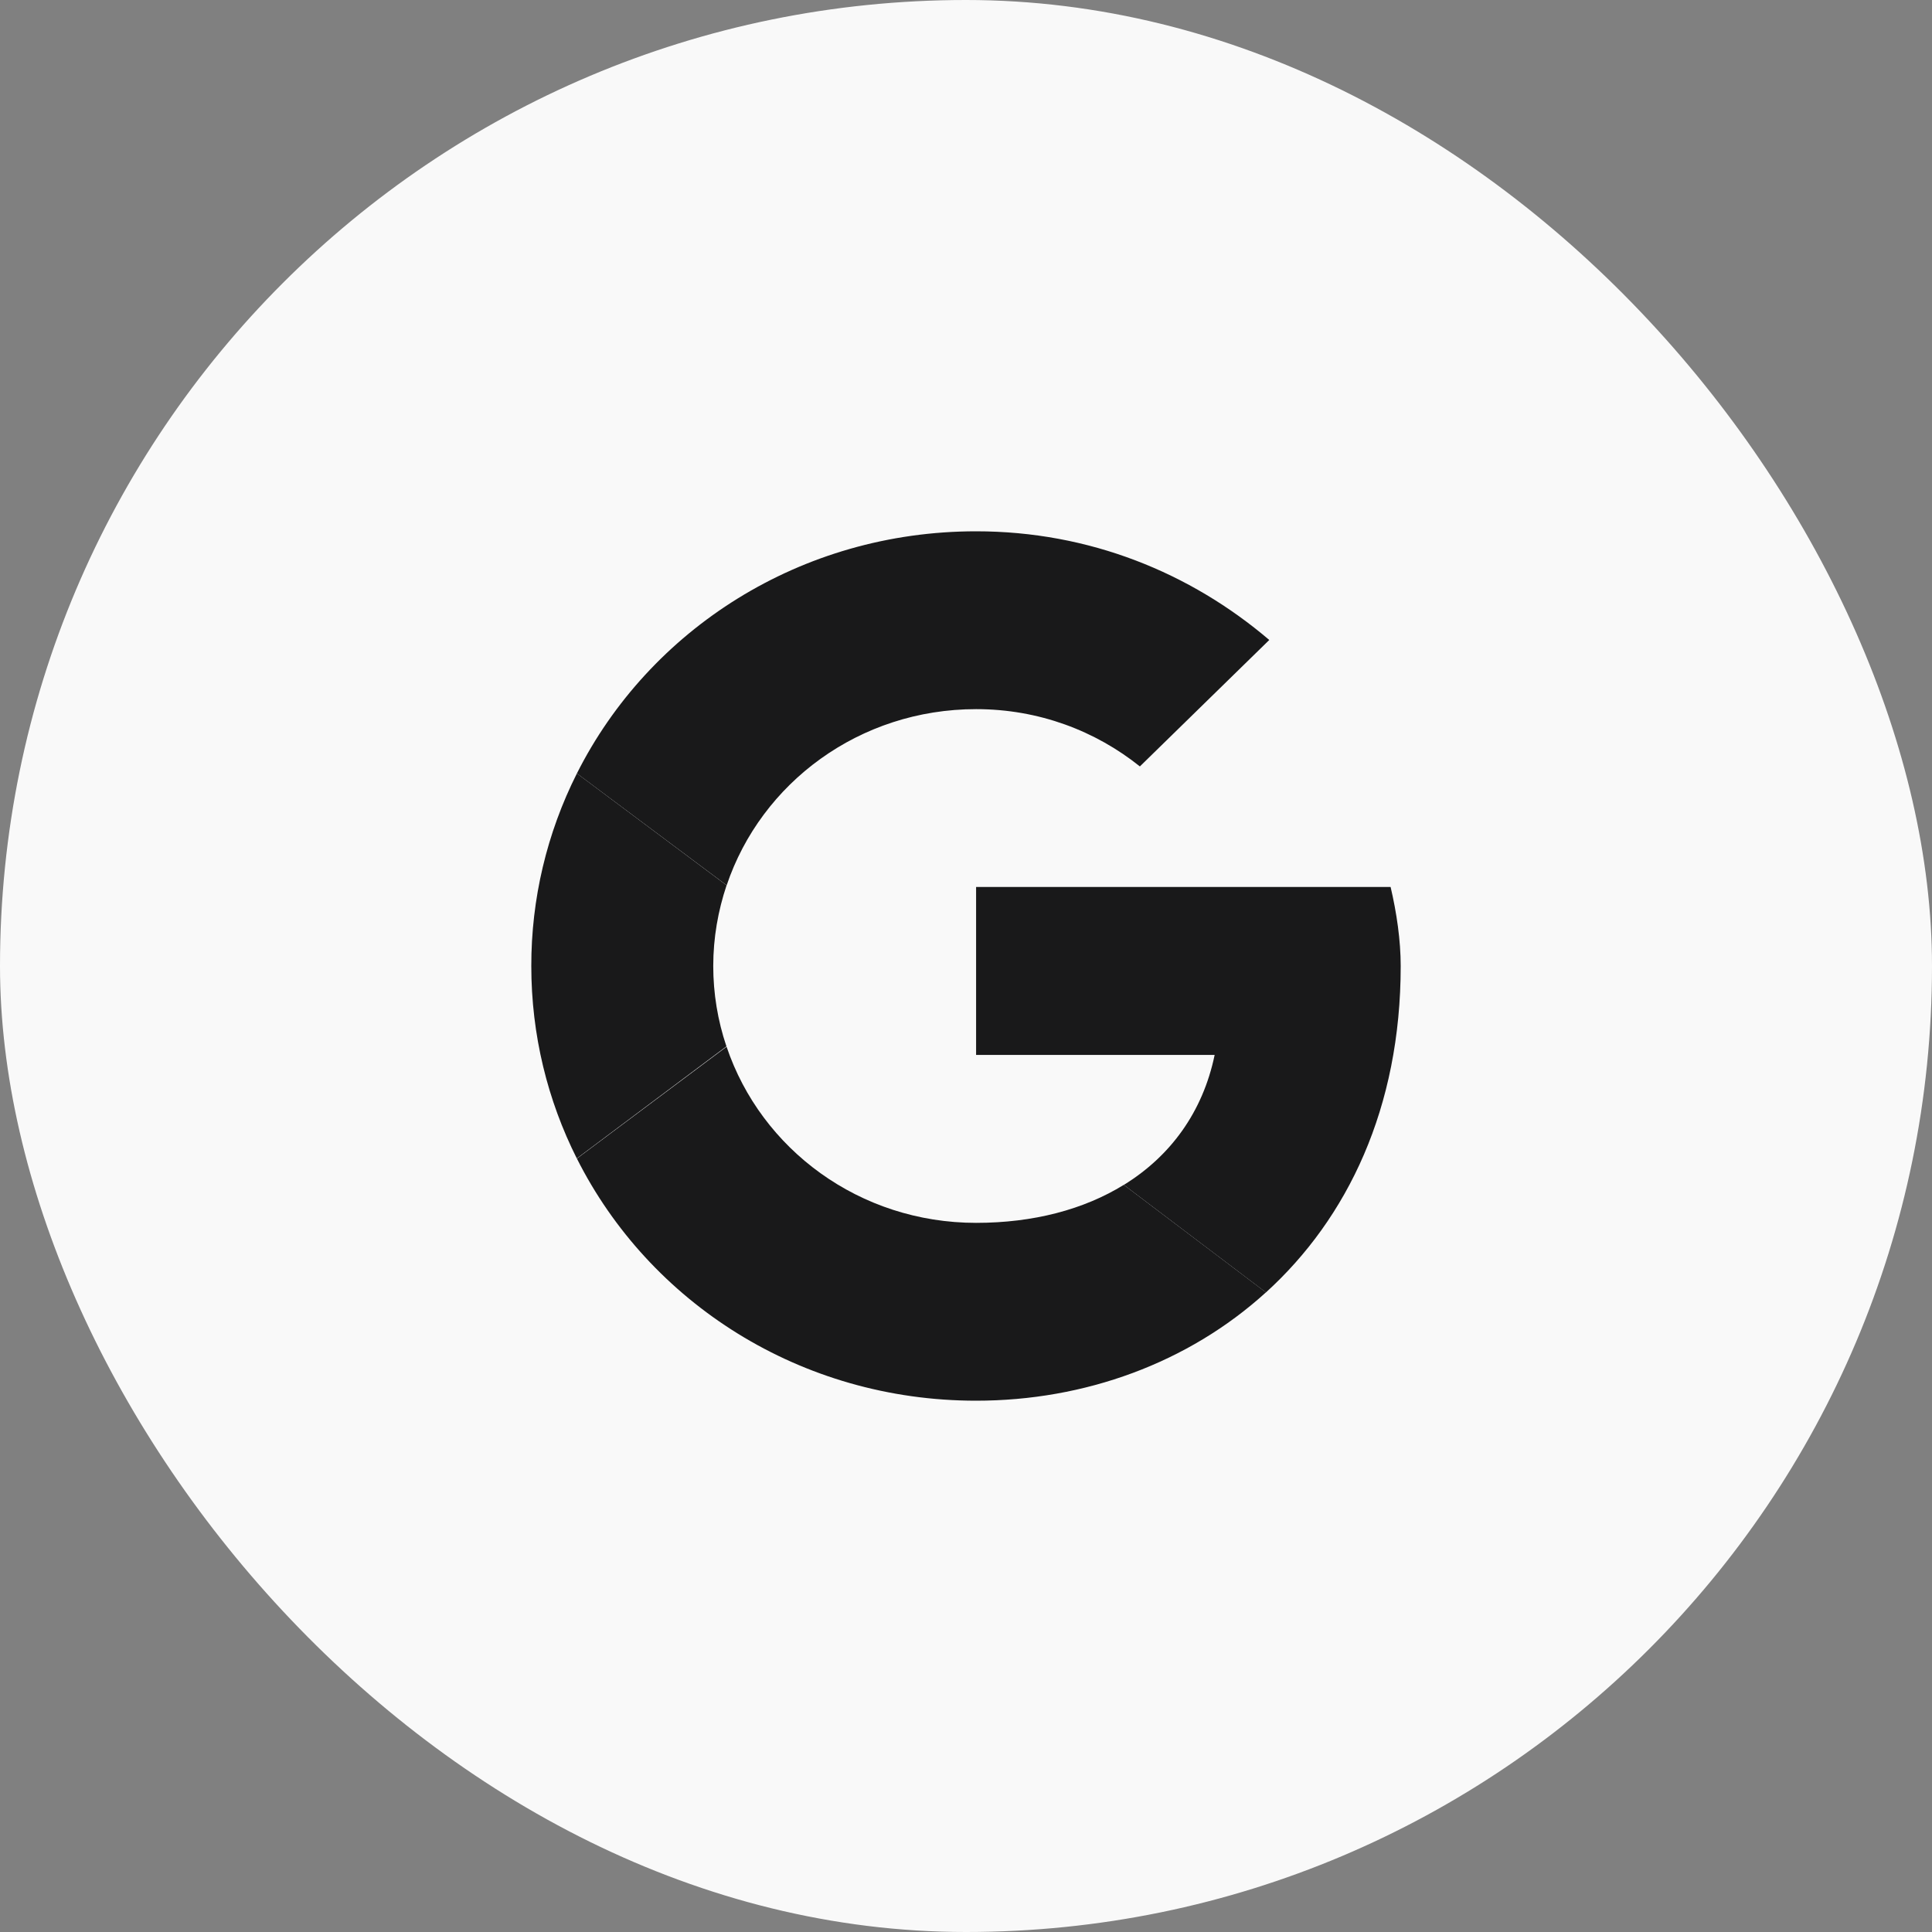
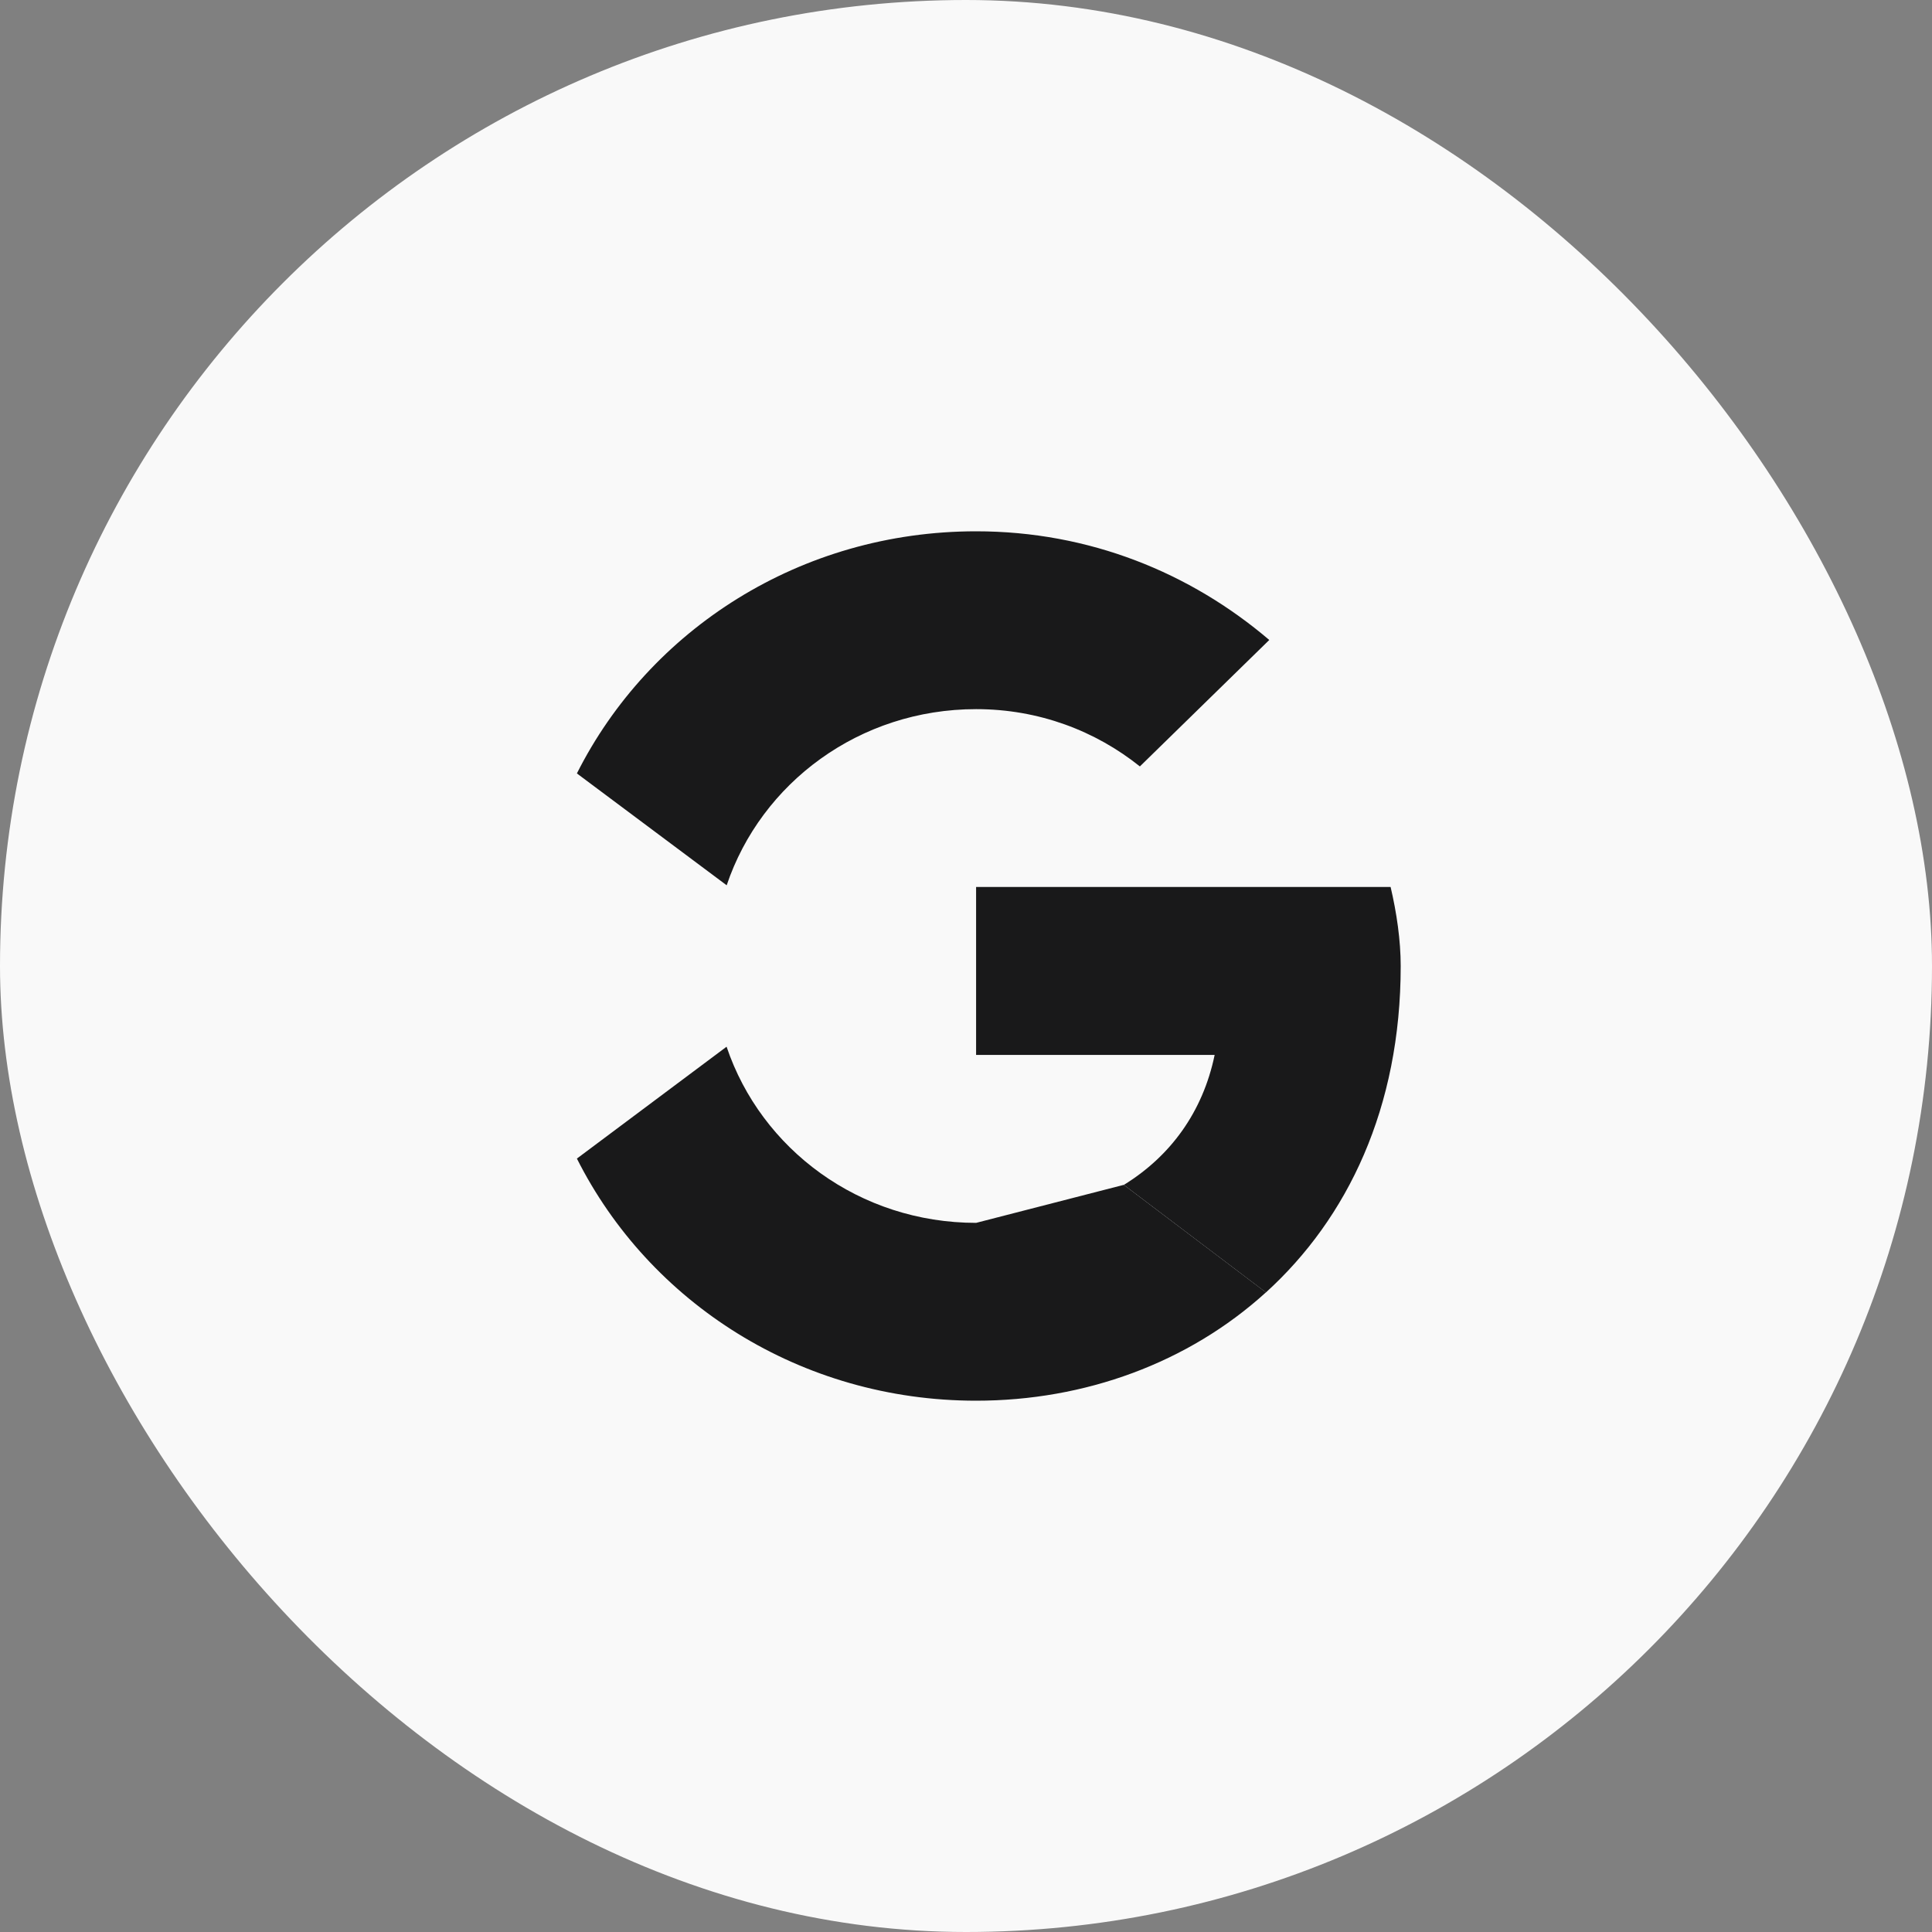
<svg xmlns="http://www.w3.org/2000/svg" width="40" height="40" viewBox="0 0 40 40" fill="none">
  <rect x="0" y="0" width="40" height="40" fill="#808080" stroke="none" />
  <rect width="40" height="40" rx="20" fill="#F9F9F9" />
-   <path d="M14.767 20C14.767 19.415 14.867 18.855 15.043 18.329L11.944 16.013C11.321 17.25 10.998 18.615 11 20C11 21.433 11.339 22.784 11.942 23.984L15.04 21.664C14.859 21.128 14.767 20.566 14.767 20Z" fill="#19191A" />
  <path d="M20.21 14.682C21.507 14.682 22.679 15.131 23.6 15.868L26.279 13.25C24.647 11.859 22.554 11 20.21 11C16.571 11 13.442 13.037 11.944 16.013L15.045 18.329C15.759 16.208 17.794 14.682 20.21 14.682Z" fill="#19191A" />
-   <path d="M20.21 25.318C17.793 25.318 15.758 23.793 15.043 21.671L11.944 23.987C13.442 26.964 16.57 29 20.21 29C22.456 29 24.6 28.22 26.21 26.757L23.267 24.531C22.438 25.043 21.392 25.318 20.209 25.318" fill="#19191A" />
+   <path d="M20.21 25.318C17.793 25.318 15.758 23.793 15.043 21.671L11.944 23.987C13.442 26.964 16.57 29 20.21 29C22.456 29 24.6 28.22 26.21 26.757L23.267 24.531" fill="#19191A" />
  <path d="M29 20C29 19.469 28.916 18.896 28.791 18.364H20.209V21.841H25.148C24.902 23.027 24.23 23.939 23.268 24.532L26.21 26.758C27.901 25.222 29 22.934 29 20Z" fill="#19191A" />
</svg>